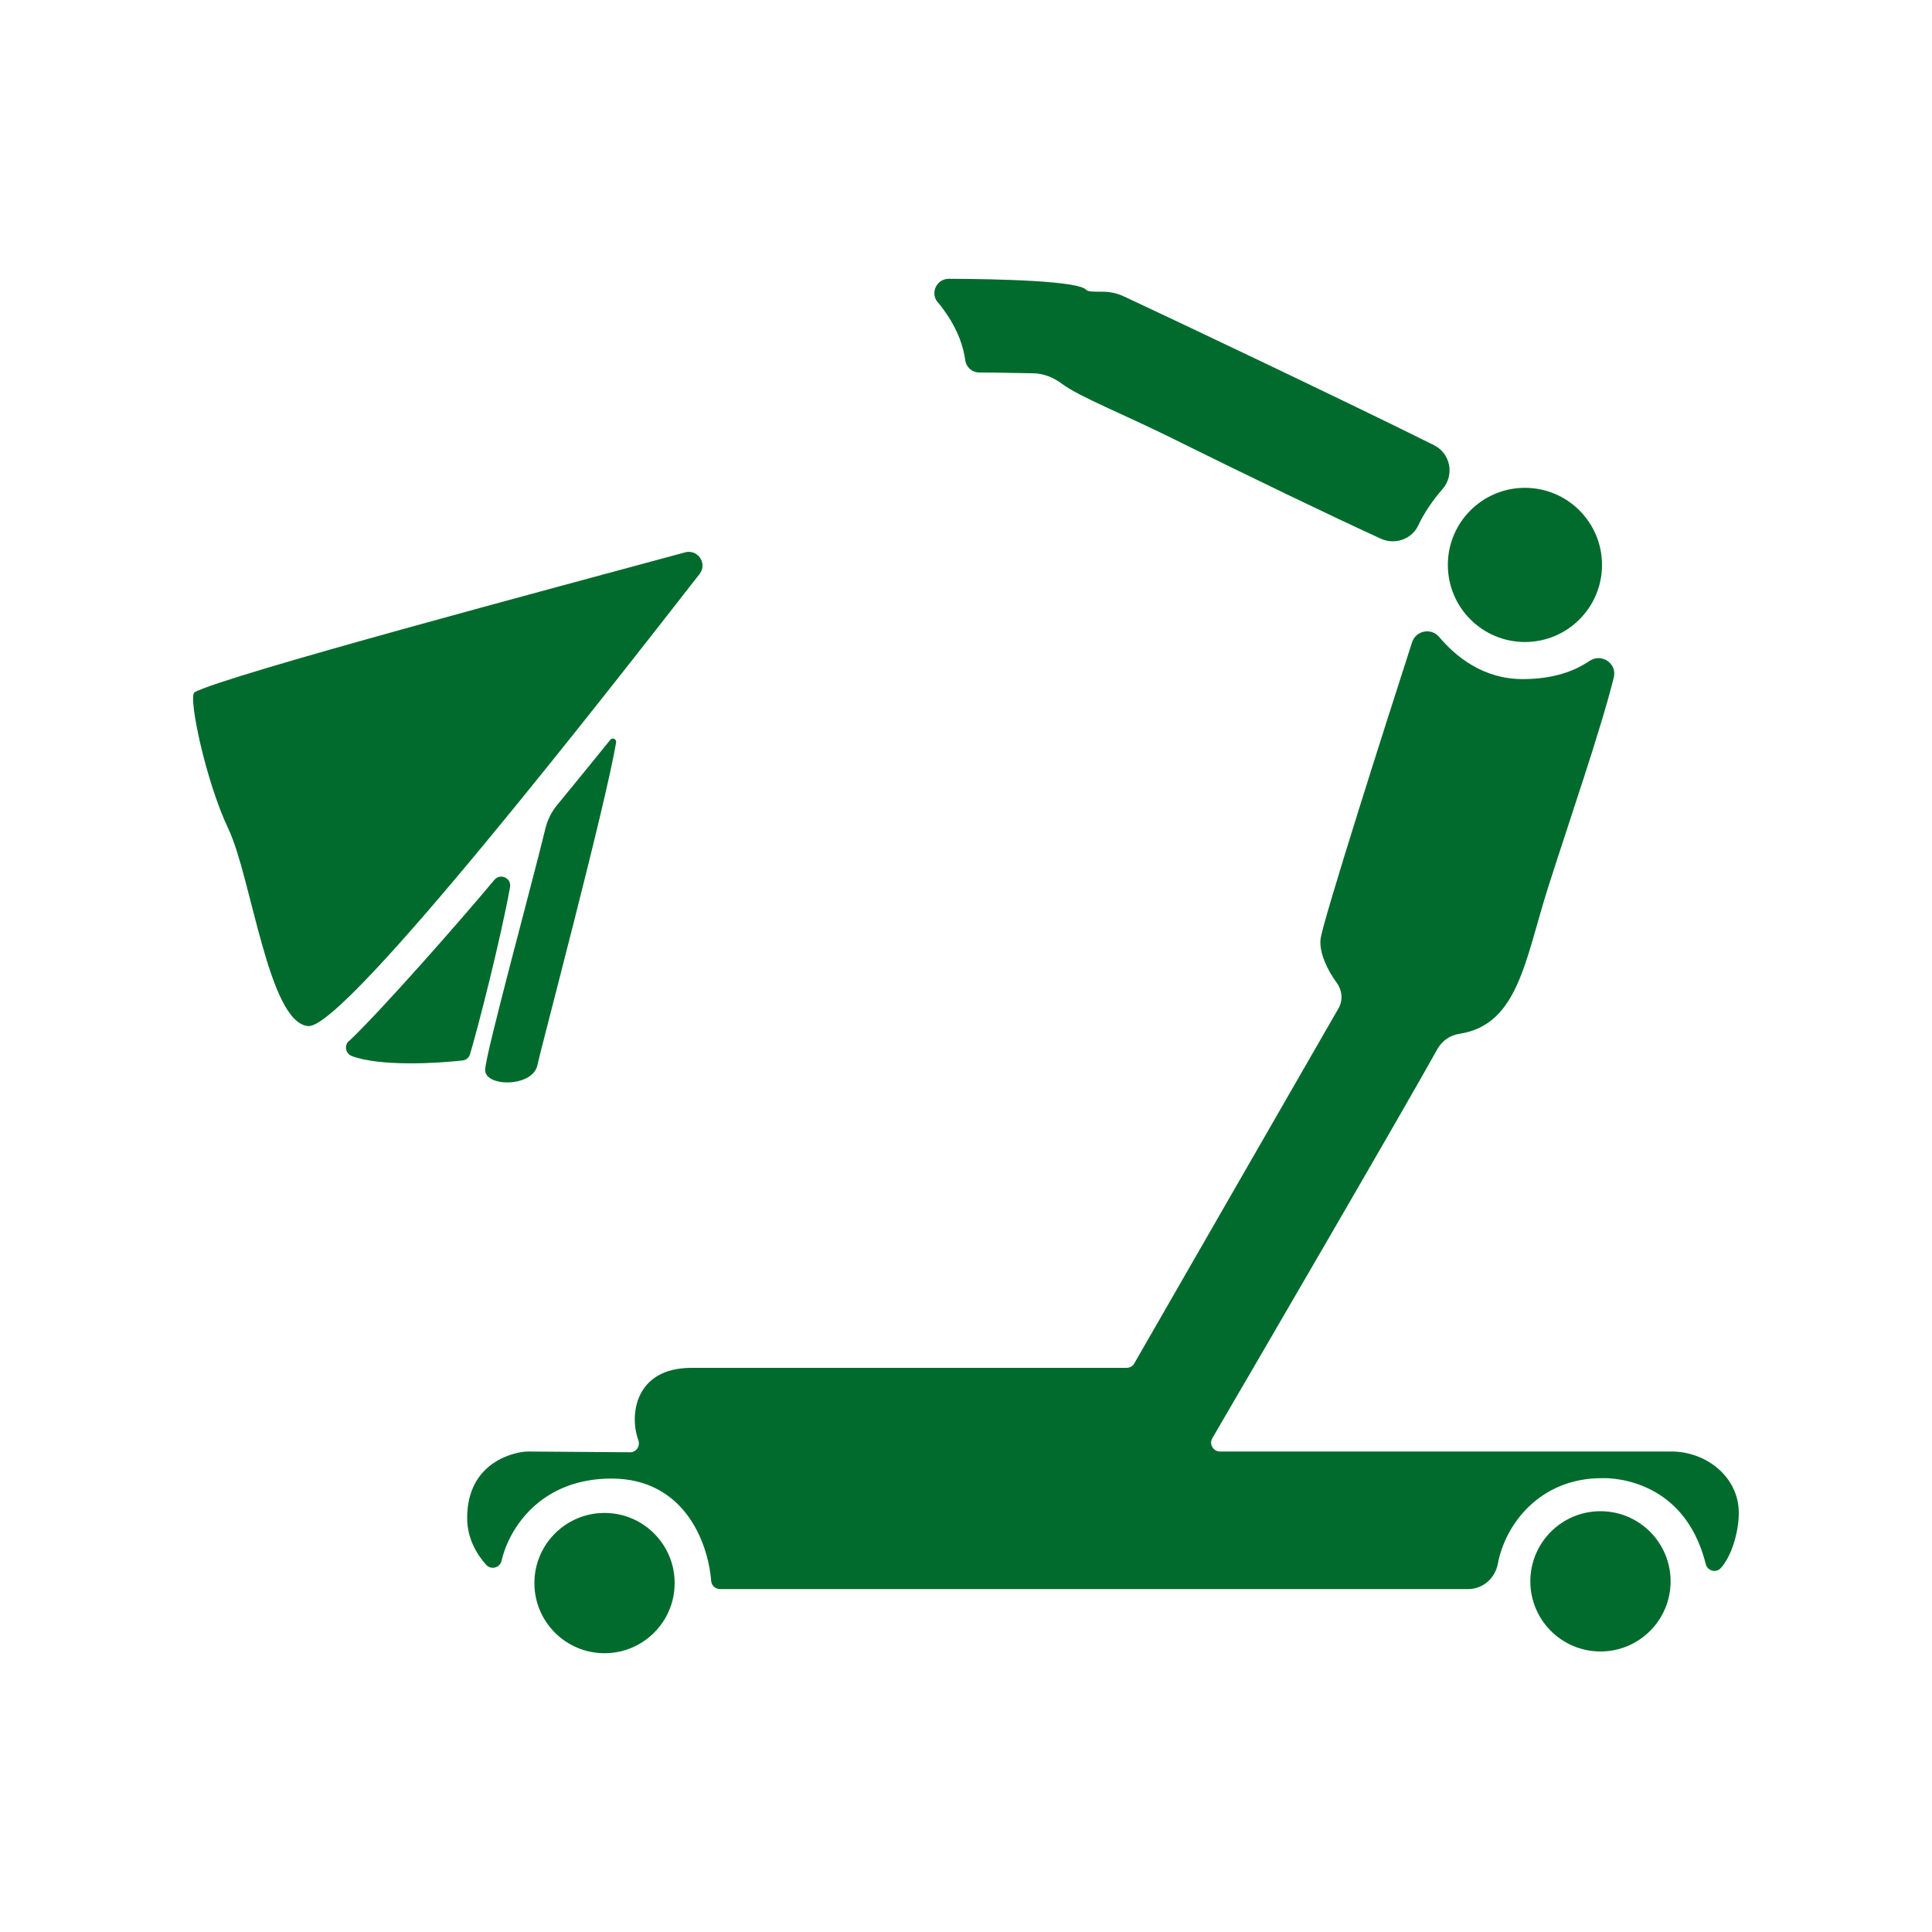
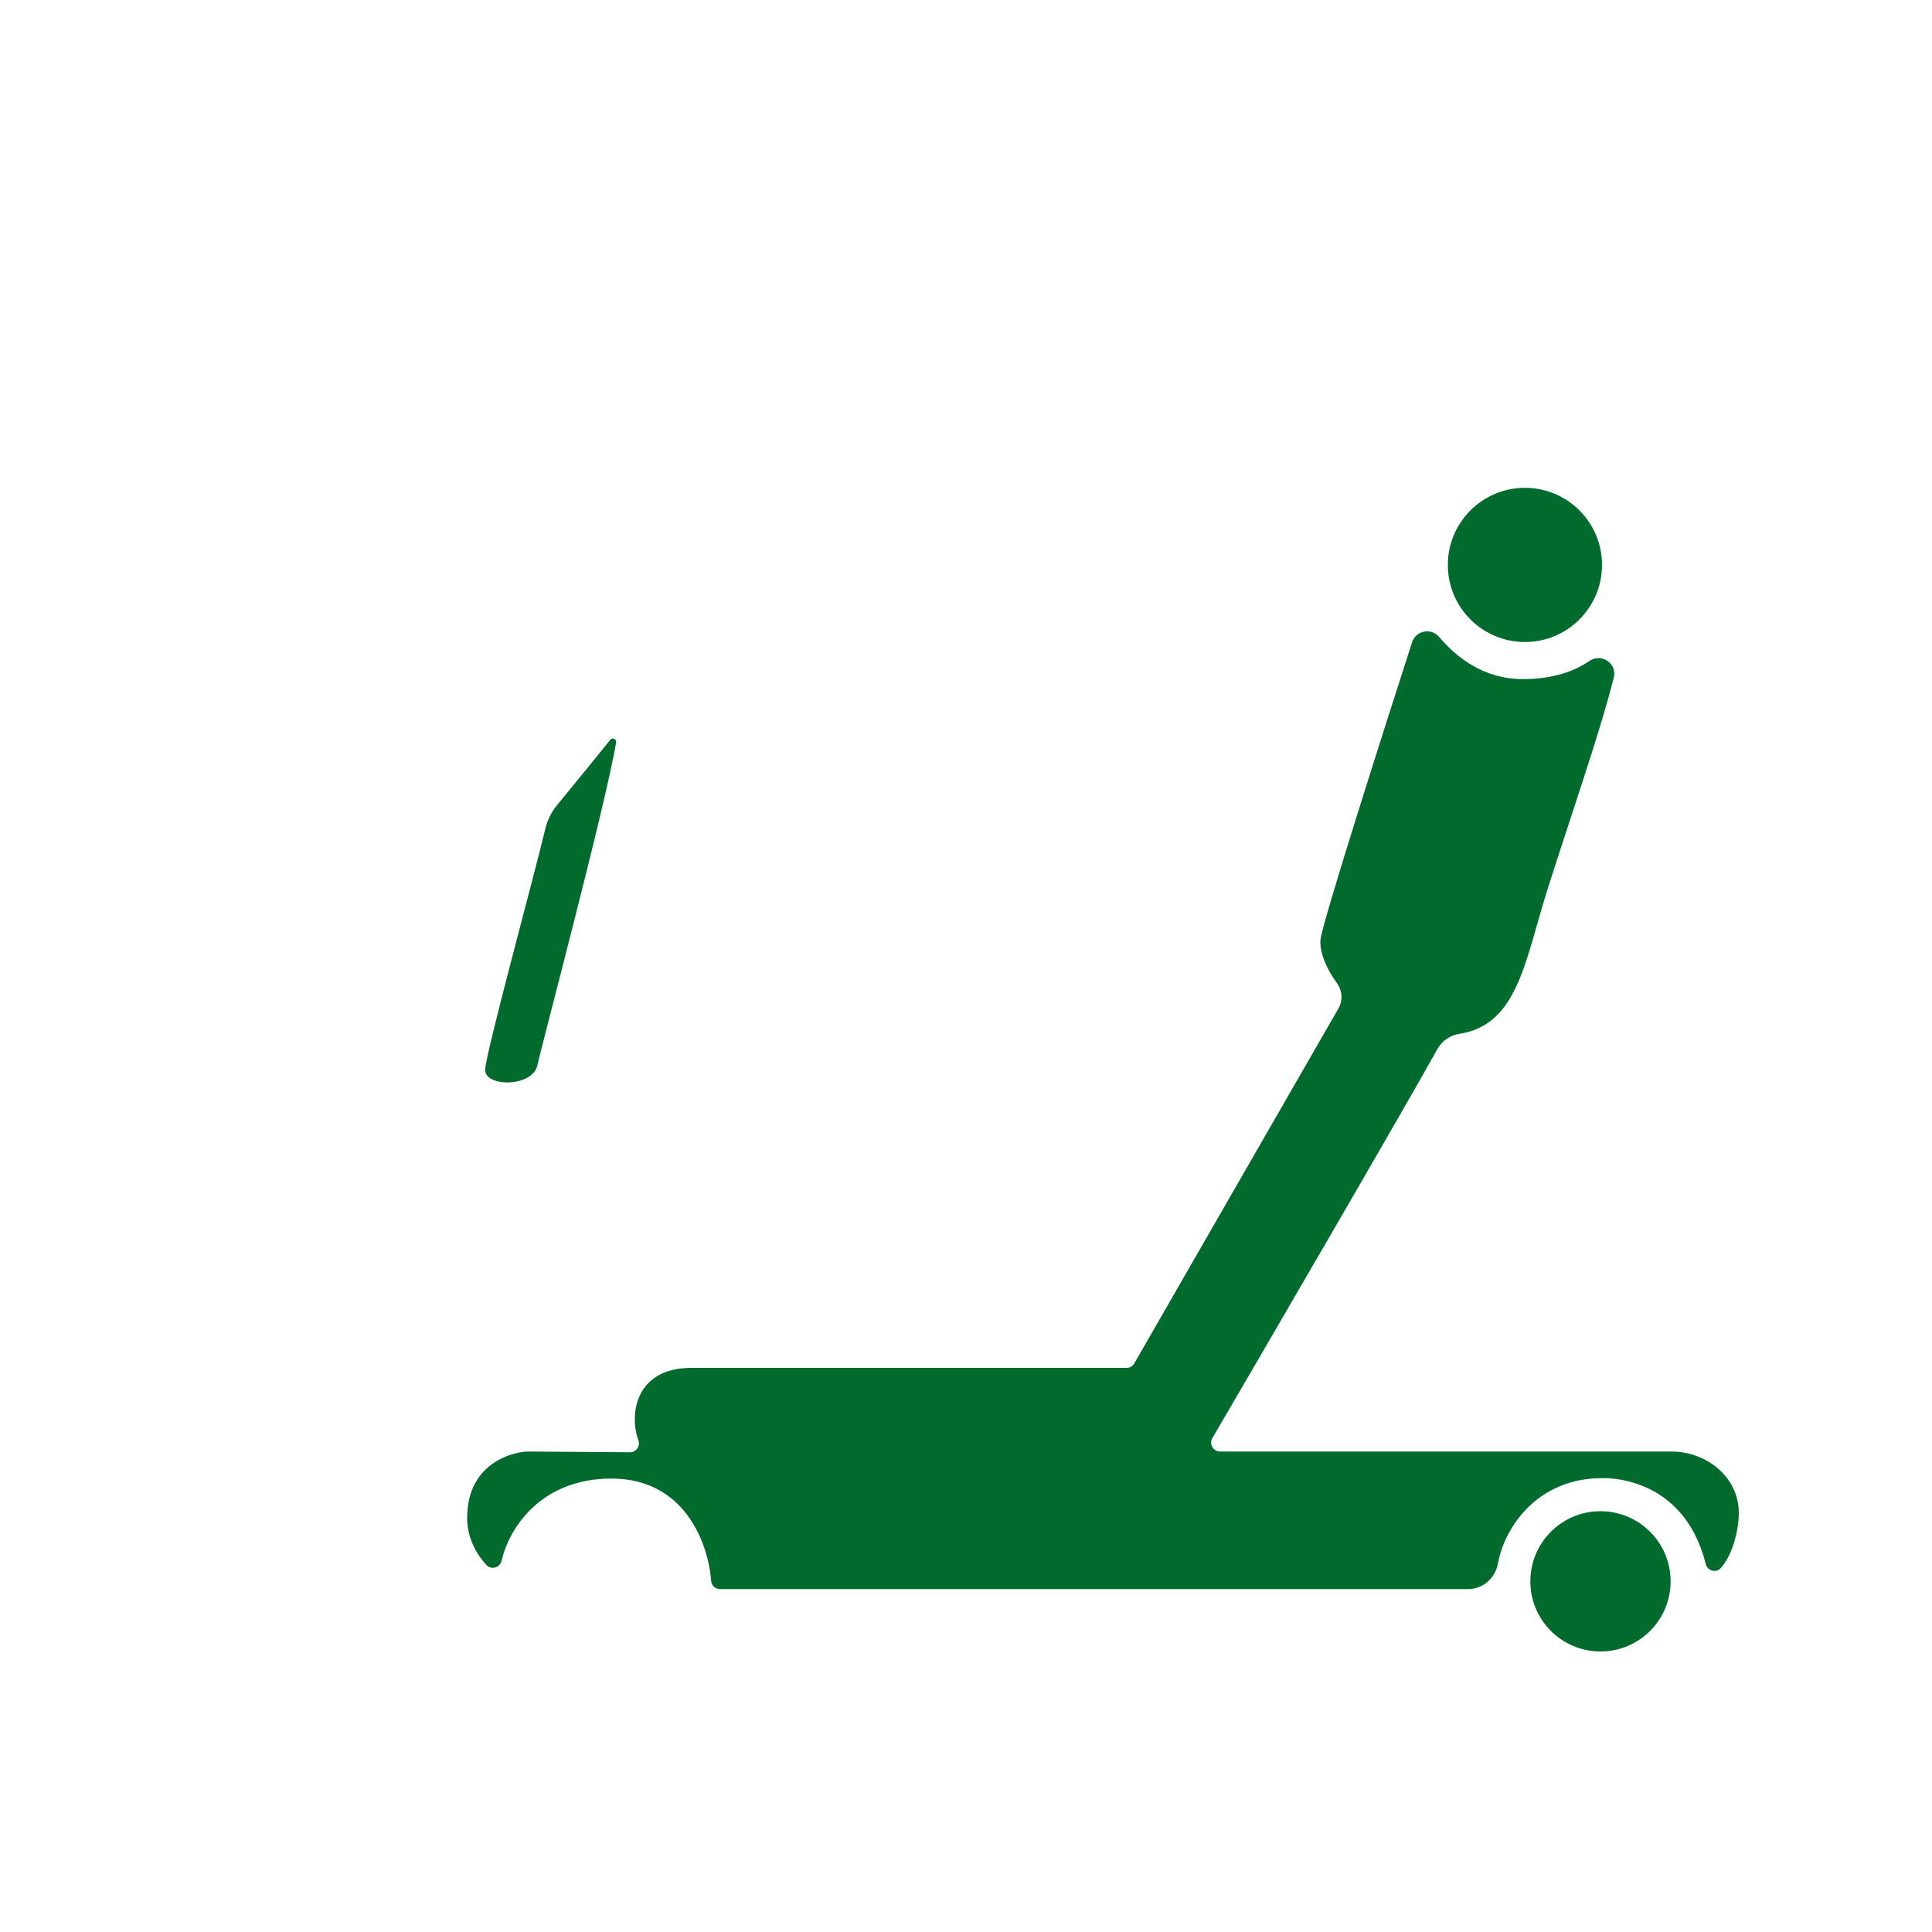
<svg xmlns="http://www.w3.org/2000/svg" id="Construction" viewBox="0 0 100 100">
  <defs>
    <style>      .cls-1 {        fill: #006b2d;      }    </style>
  </defs>
  <g>
    <path class="cls-1" d="M25.11,55.38c0-.76,2.51-9.94,3.12-12.5.11-.44.31-.85.59-1.19.77-.93,2.12-2.6,2.77-3.4.11-.13.32-.04.3.13-.51,3.12-3.93,15.98-4.07,16.7-.23,1.16-2.71,1.16-2.71.26Z" />
-     <path class="cls-1" d="M18.05,53.9c1.54-1.44,5.62-6.06,7.54-8.36.3-.36.89-.09.81.37-.47,2.64-1.68,7.36-2.07,8.65-.05.18-.2.31-.39.33-1.33.15-4.27.32-5.73-.23-.32-.12-.41-.54-.16-.77Z" />
-     <path class="cls-1" d="M10.07,35.83c-.35.19.57,4.59,1.75,7.07,1.2,2.53,2.08,10.07,4.14,10.21,1.94.13,15.81-17.71,20.25-23.4.42-.54-.09-1.3-.75-1.12-6.86,1.86-23.76,6.36-25.39,7.24Z" />
  </g>
  <g>
    <path class="cls-1" d="M37.29,82.25h38.7c.77,0,1.4-.56,1.54-1.32.38-2.03,2.17-4.42,5.37-4.42,0,0,4.22-.26,5.39,4.45.09.35.53.47.77.21.59-.64.94-1.93.94-2.86,0-1.88-1.7-3.18-3.48-3.18h-23.37c-.35,0-.58-.38-.4-.69,1.88-3.22,9.78-16.78,11.65-20.14.24-.43.66-.72,1.14-.79,3.04-.47,3.39-3.8,4.59-7.58,1.17-3.67,2.68-8.01,3.4-10.86.18-.73-.63-1.28-1.26-.86-.79.54-1.88.93-3.4.94-2.11.02-3.54-1.19-4.38-2.18-.41-.49-1.2-.34-1.4.27-1.29,3.99-4.66,14.54-4.74,15.38-.07.7.36,1.6.84,2.25.29.4.33.92.08,1.34-1.97,3.43-9.48,16.47-10.56,18.36-.08.14-.23.23-.4.23h-22.52c-2.95,0-3.22,2.48-2.75,3.74.11.3-.1.63-.43.63-1.7-.01-4.79-.04-5.28-.04-.59,0-3.15.47-3.15,3.44,0,1.08.51,1.89.98,2.42.25.28.71.17.8-.2.37-1.64,1.99-4.26,5.69-4.26s4.99,3.2,5.16,5.3c.02.24.22.42.46.42Z" />
-     <path class="cls-1" d="M48.54,15.64c.61.74,1.25,1.77,1.42,3,.05.37.36.64.72.64.85,0,1.88.03,2.76.04.55,0,1.08.21,1.52.54.9.68,3.23,1.59,5.82,2.88,3.75,1.86,8.25,4.03,10.71,5.15.72.32,1.59.02,1.92-.7.3-.64.76-1.31,1.25-1.87.64-.73.42-1.85-.44-2.28-4.37-2.18-13.73-6.62-16.05-7.7-.34-.16-.72-.24-1.09-.24-.44,0-.77,0-.85-.09-.37-.48-4.63-.57-7.12-.58-.62,0-.98.72-.58,1.21Z" />
    <circle class="cls-1" cx="78.93" cy="29.24" r="3.99" />
    <circle class="cls-1" cx="82.84" cy="81.85" r="3.63" />
-     <circle class="cls-1" cx="31.29" cy="81.94" r="3.63" />
  </g>
</svg>